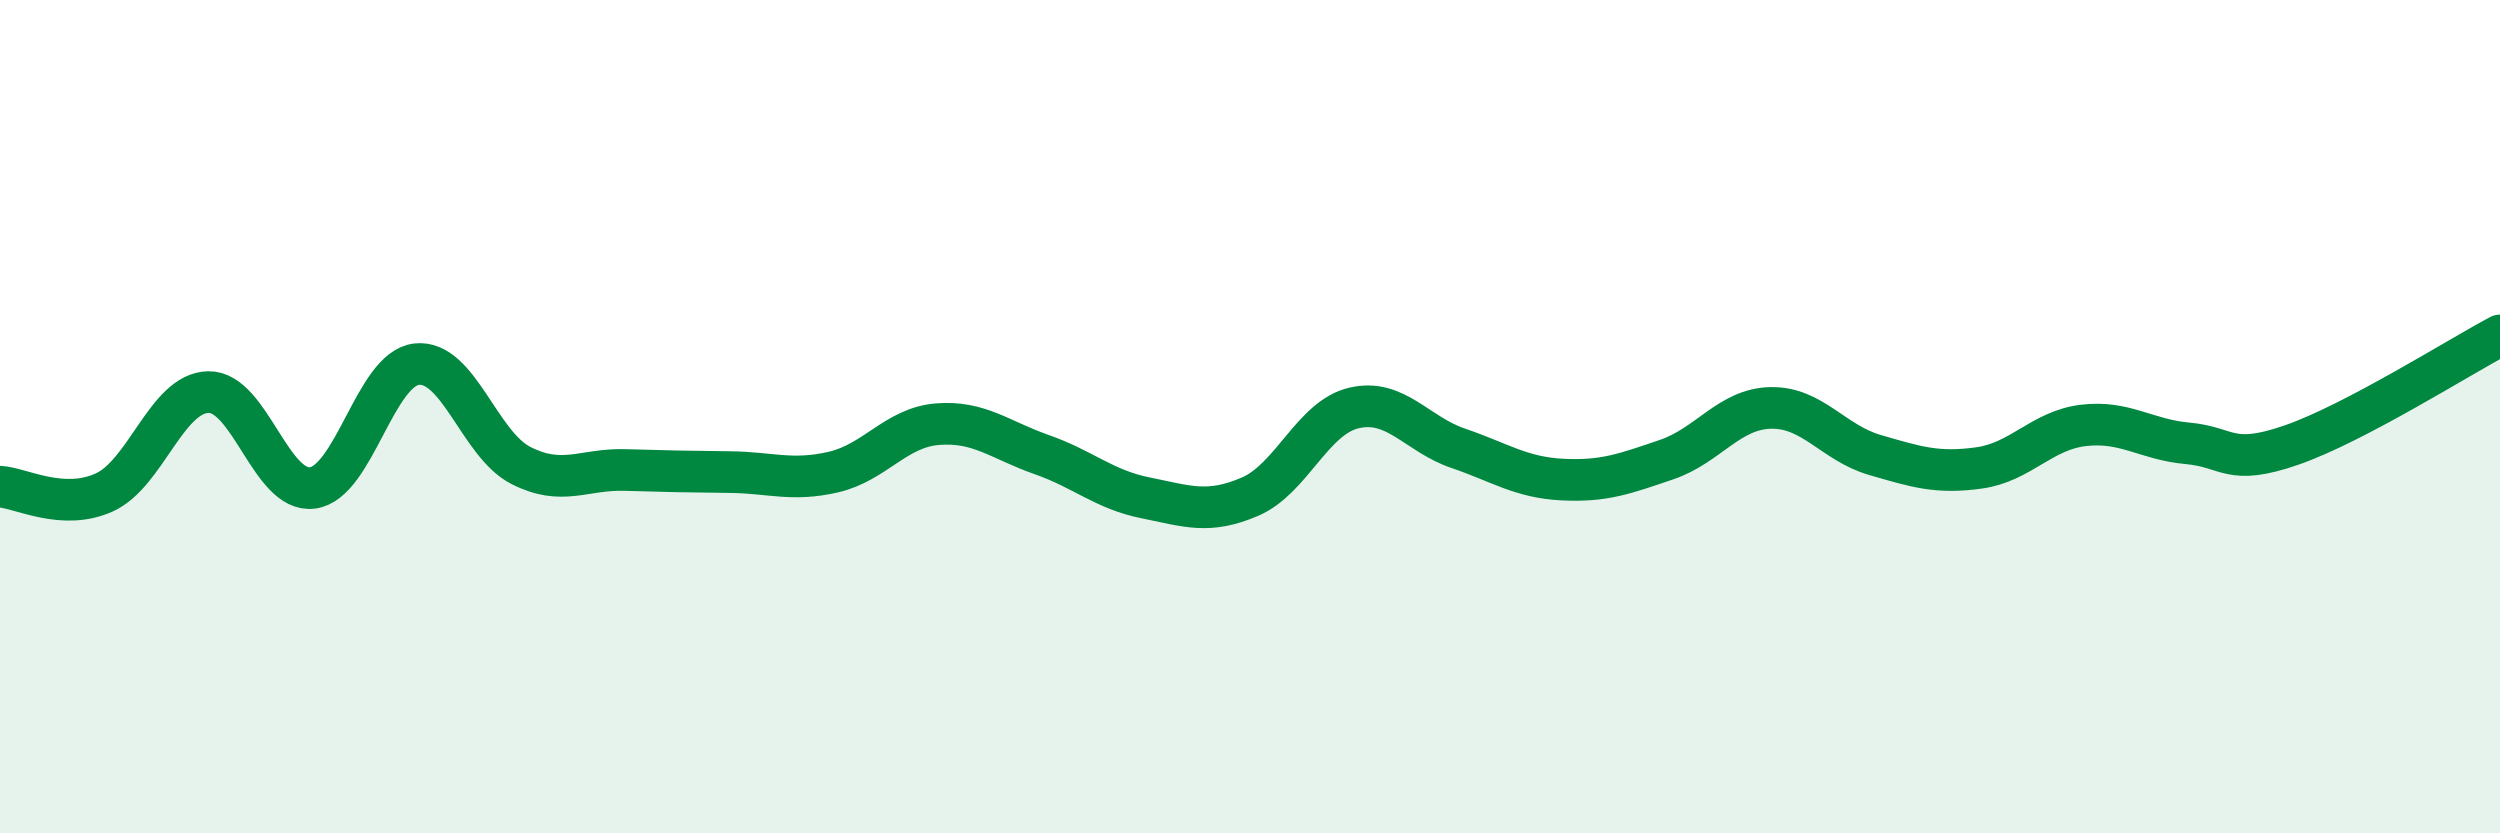
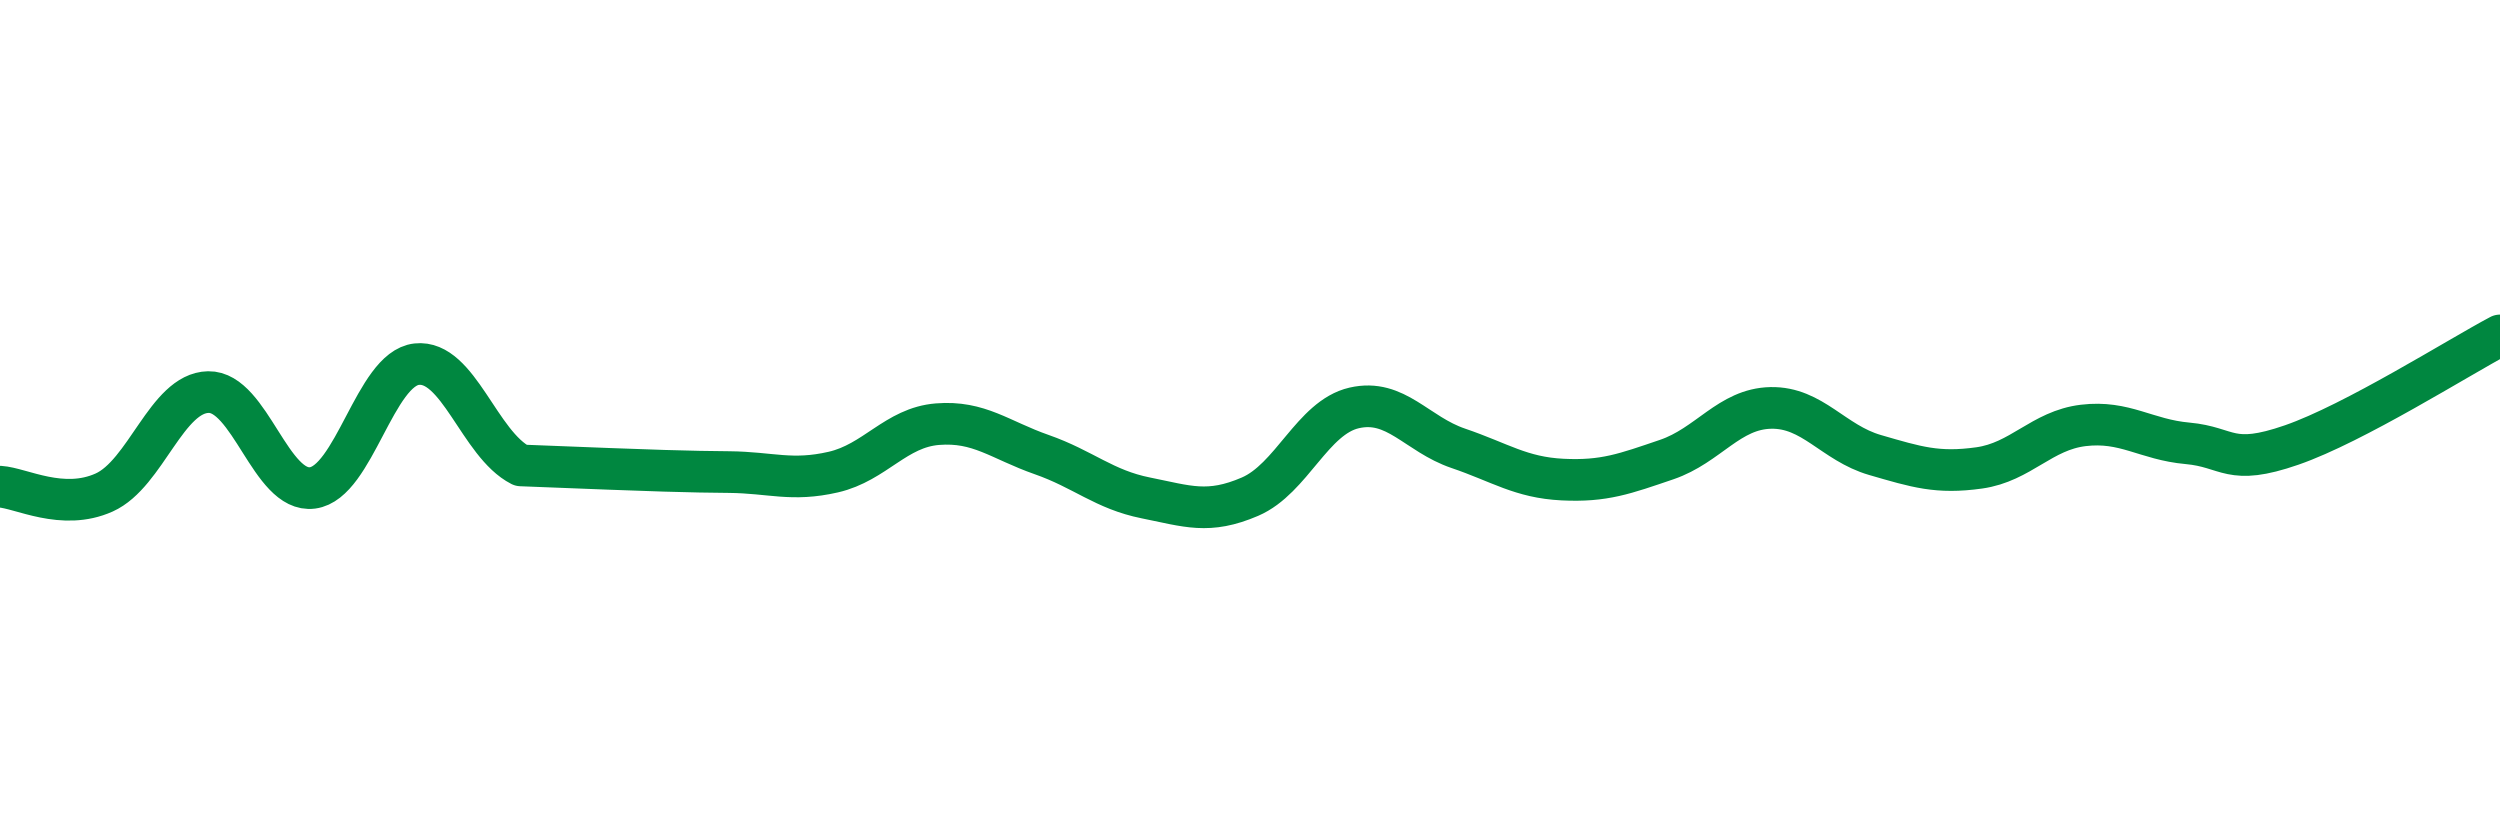
<svg xmlns="http://www.w3.org/2000/svg" width="60" height="20" viewBox="0 0 60 20">
-   <path d="M 0,11.68 C 0.5,11.71 1.5,12.27 2.5,11.82 C 3.5,11.37 4,9.43 5,9.41 C 6,9.39 6.5,11.84 7.5,11.71 C 8.5,11.58 9,8.85 10,8.74 C 11,8.63 11.5,10.66 12.5,11.17 C 13.5,11.68 14,11.25 15,11.28 C 16,11.31 16.5,11.32 17.5,11.33 C 18.5,11.34 19,11.56 20,11.33 C 21,11.1 21.5,10.26 22.5,10.18 C 23.5,10.1 24,10.56 25,10.91 C 26,11.26 26.5,11.75 27.5,11.95 C 28.5,12.15 29,12.35 30,11.92 C 31,11.49 31.5,10.02 32.5,9.79 C 33.5,9.56 34,10.42 35,10.76 C 36,11.1 36.5,11.46 37.5,11.51 C 38.5,11.56 39,11.37 40,11.03 C 41,10.69 41.5,9.81 42.5,9.79 C 43.5,9.77 44,10.63 45,10.92 C 46,11.21 46.5,11.37 47.5,11.23 C 48.5,11.09 49,10.33 50,10.21 C 51,10.09 51.5,10.55 52.5,10.64 C 53.5,10.73 53.5,11.2 55,10.68 C 56.5,10.16 59,8.58 60,8.05L60 20L0 20Z" fill="#008740" opacity="0.1" stroke-linecap="round" stroke-linejoin="round" />
-   <path d="M 0,11.68 C 0.5,11.71 1.5,12.27 2.5,11.82 C 3.5,11.37 4,9.43 5,9.41 C 6,9.39 6.5,11.84 7.5,11.71 C 8.5,11.58 9,8.85 10,8.74 C 11,8.63 11.5,10.66 12.5,11.17 C 13.5,11.68 14,11.25 15,11.28 C 16,11.31 16.5,11.32 17.5,11.33 C 18.5,11.34 19,11.56 20,11.33 C 21,11.1 21.5,10.26 22.5,10.18 C 23.5,10.1 24,10.56 25,10.91 C 26,11.26 26.5,11.75 27.5,11.95 C 28.5,12.15 29,12.35 30,11.92 C 31,11.49 31.5,10.02 32.5,9.79 C 33.5,9.56 34,10.42 35,10.76 C 36,11.1 36.5,11.46 37.5,11.51 C 38.5,11.56 39,11.37 40,11.03 C 41,10.69 41.5,9.81 42.5,9.79 C 43.5,9.77 44,10.63 45,10.92 C 46,11.21 46.5,11.37 47.5,11.23 C 48.5,11.09 49,10.33 50,10.21 C 51,10.09 51.5,10.55 52.5,10.64 C 53.5,10.73 53.5,11.2 55,10.68 C 56.5,10.16 59,8.58 60,8.05" stroke="#008740" stroke-width="1" fill="none" stroke-linecap="round" stroke-linejoin="round" />
+   <path d="M 0,11.68 C 0.5,11.71 1.5,12.27 2.5,11.82 C 3.5,11.37 4,9.43 5,9.41 C 6,9.39 6.5,11.84 7.5,11.71 C 8.5,11.58 9,8.85 10,8.74 C 11,8.63 11.5,10.66 12.5,11.17 C 16,11.31 16.5,11.32 17.5,11.33 C 18.5,11.34 19,11.56 20,11.33 C 21,11.1 21.5,10.26 22.5,10.18 C 23.5,10.1 24,10.56 25,10.91 C 26,11.26 26.5,11.75 27.5,11.95 C 28.5,12.15 29,12.35 30,11.92 C 31,11.49 31.5,10.02 32.5,9.79 C 33.5,9.56 34,10.42 35,10.76 C 36,11.1 36.5,11.46 37.5,11.51 C 38.5,11.56 39,11.37 40,11.03 C 41,10.69 41.5,9.81 42.5,9.79 C 43.5,9.77 44,10.63 45,10.92 C 46,11.21 46.5,11.37 47.5,11.23 C 48.5,11.09 49,10.33 50,10.21 C 51,10.09 51.5,10.55 52.5,10.64 C 53.5,10.73 53.5,11.2 55,10.68 C 56.5,10.16 59,8.58 60,8.05" stroke="#008740" stroke-width="1" fill="none" stroke-linecap="round" stroke-linejoin="round" />
</svg>